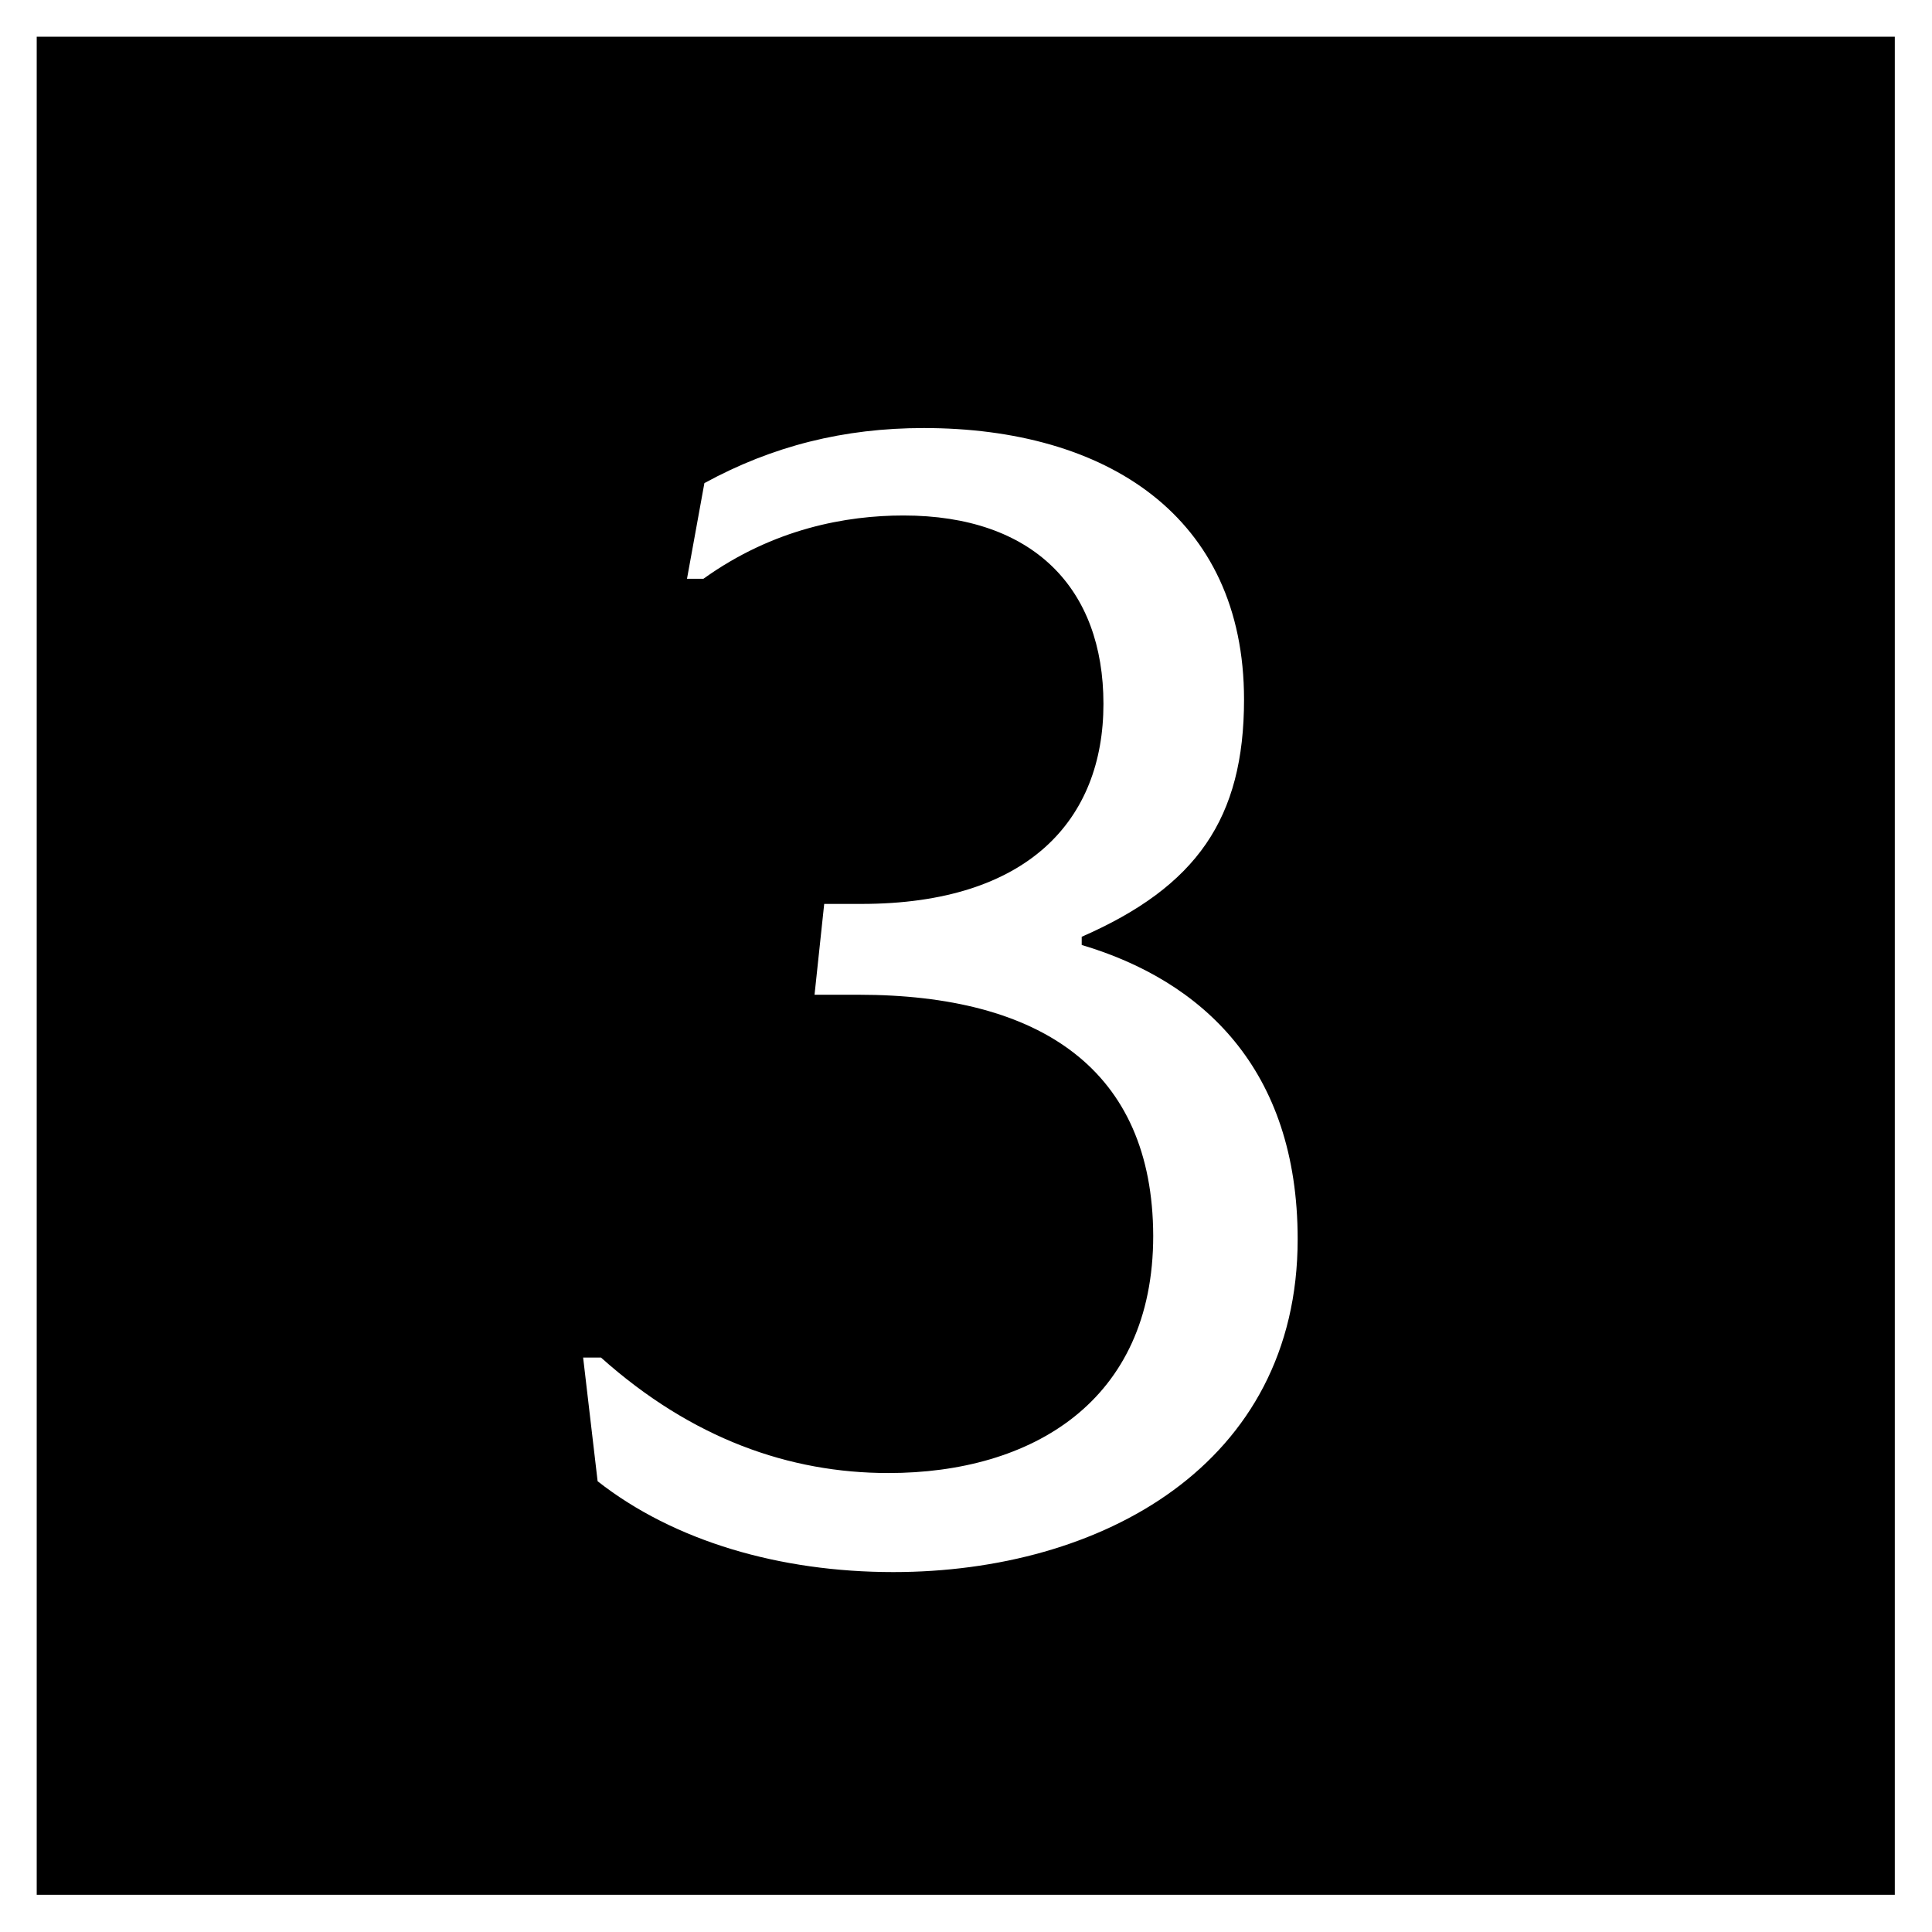
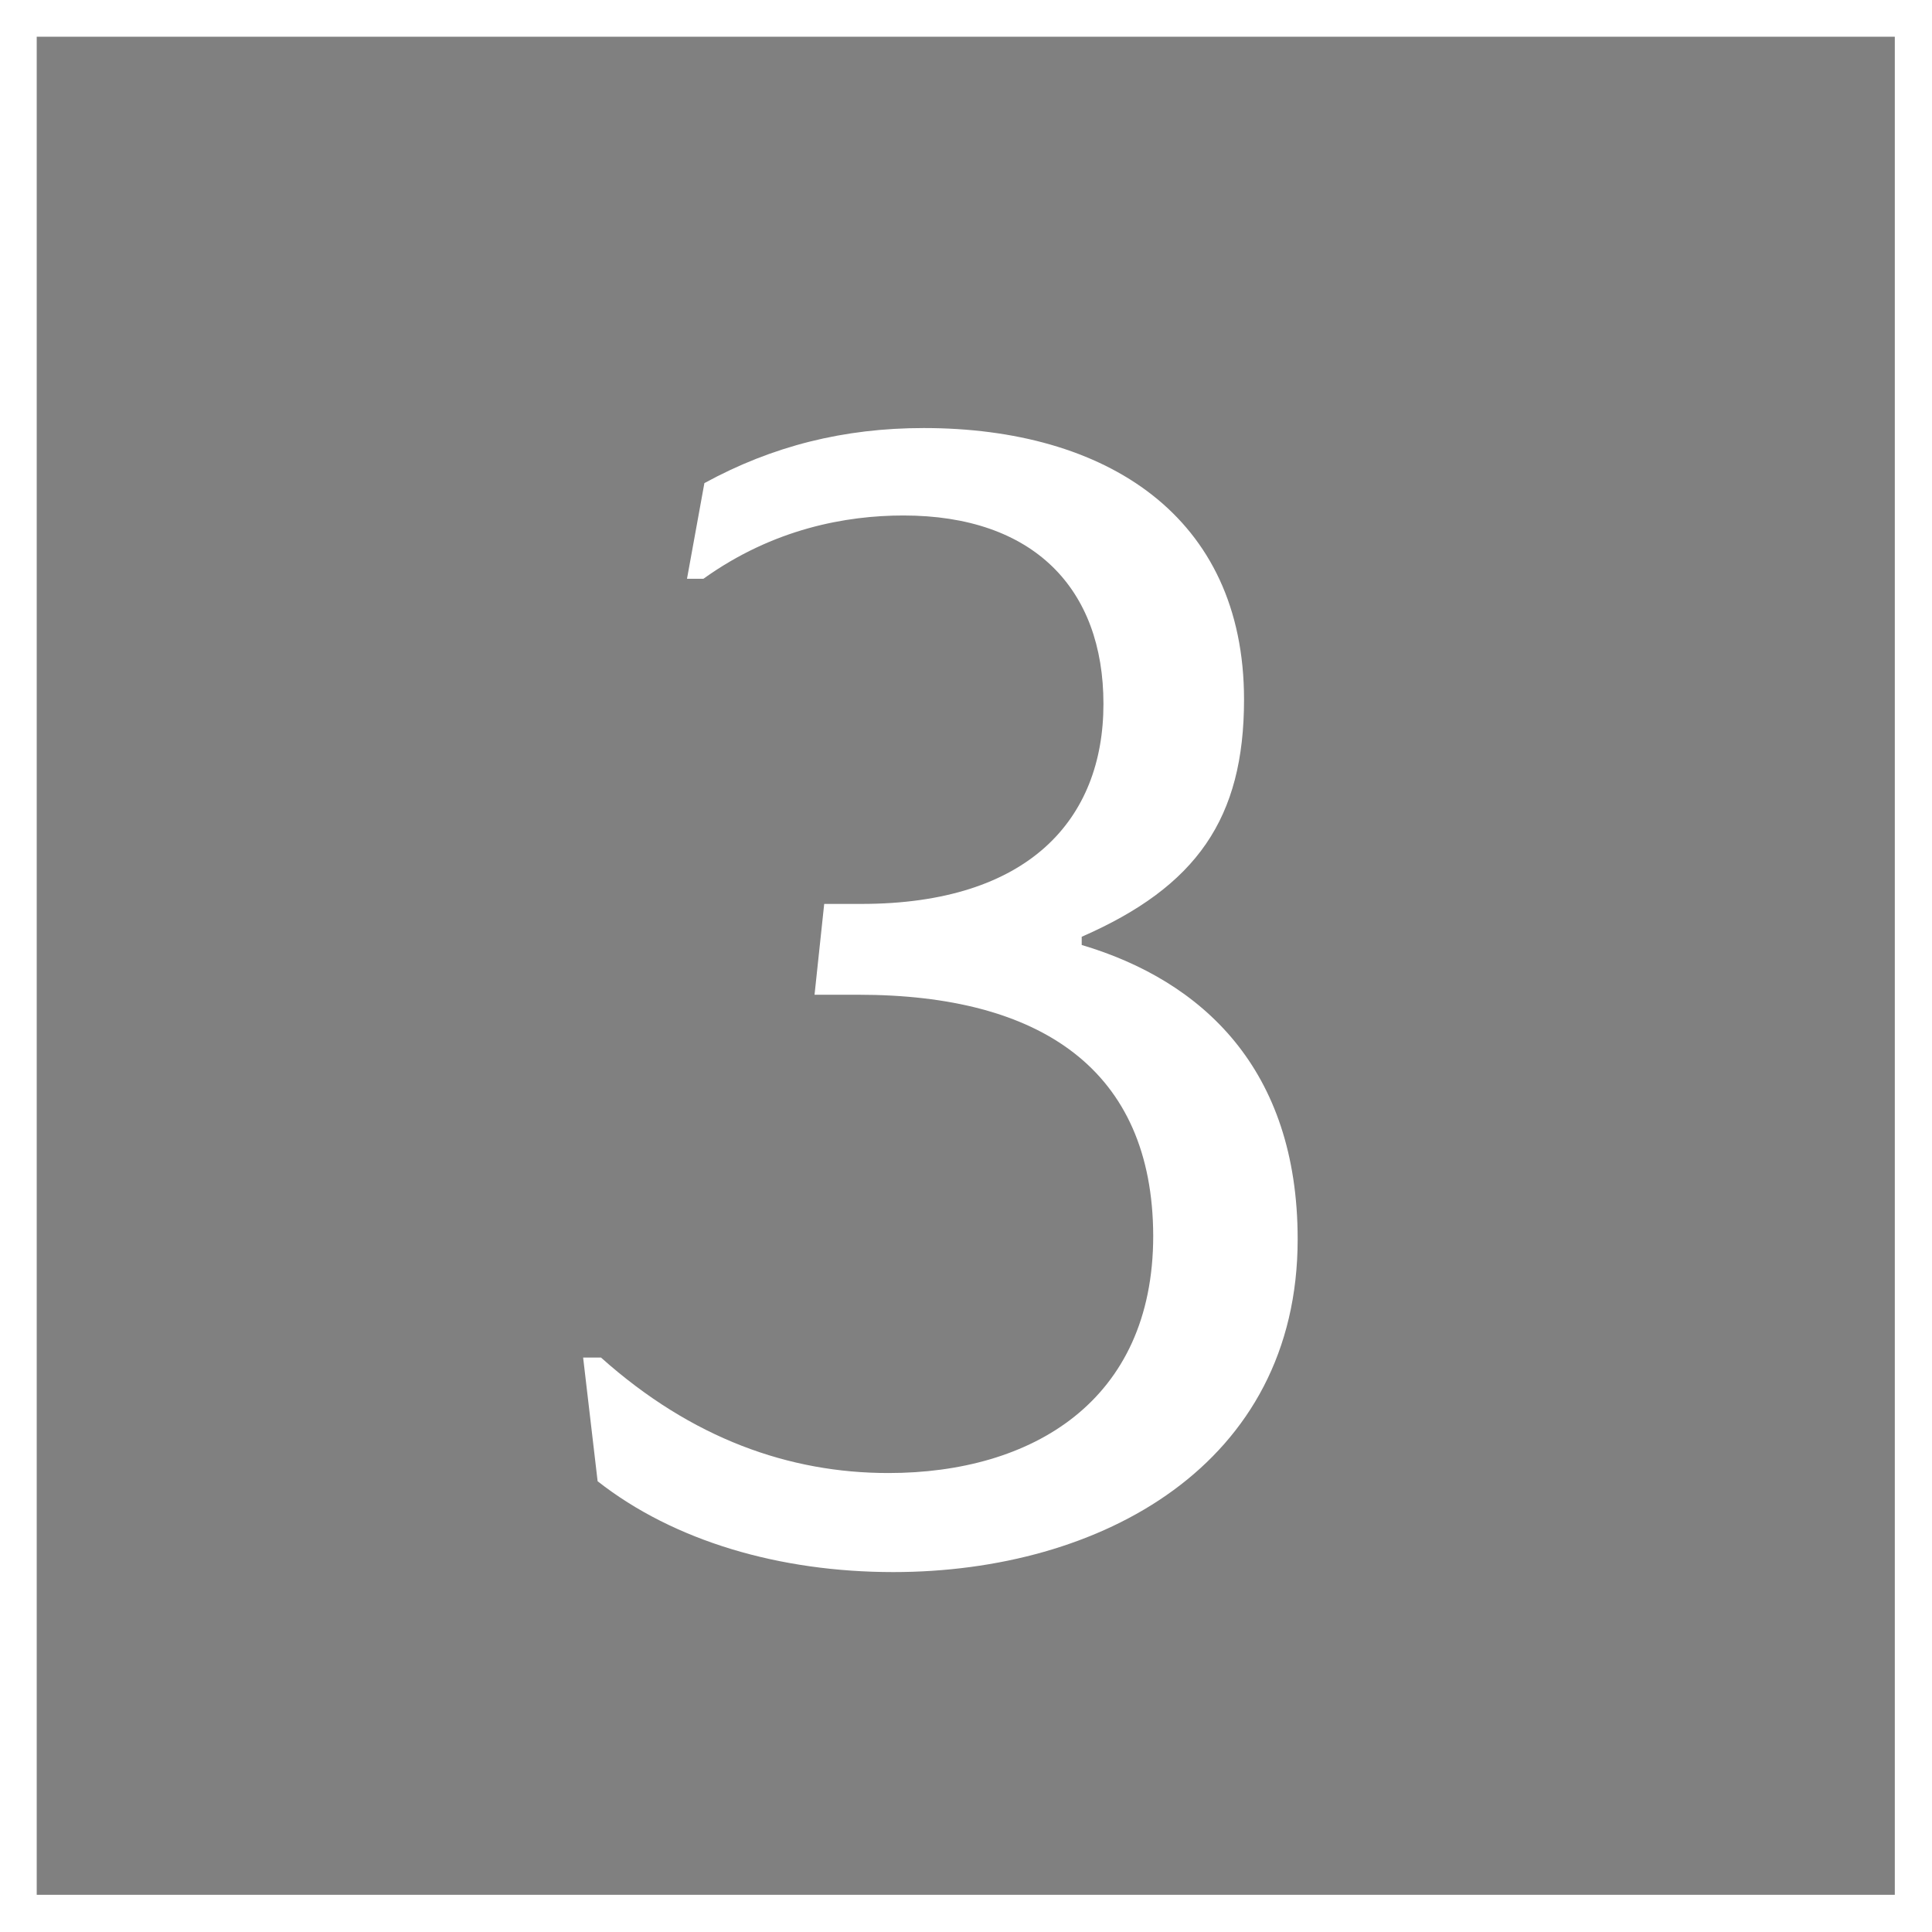
<svg xmlns="http://www.w3.org/2000/svg" version="1.1" id="Layer_1" x="0px" y="0px" viewBox="0 0 39.99 39.99" style="enable-background:new 0 0 39.99 39.99;" xml:space="preserve">
  <rect x="0" y="0" width="39.99" height="39.99" fill="#808080" stroke="none" />
  <style type="text/css">
	.st0{fill:#FFFFFF;}
	.st1{fill:#7F8080;}
	.st2{fill:#494949;}
	.st3{fill:#BABCBE;}
	.st4{clip-path:url(#SVGID_2_);}
	.st5{clip-path:url(#SVGID_4_);}
	.st6{clip-path:url(#SVGID_6_);}
	.st7{clip-path:url(#SVGID_8_);}
	.st8{fill:#E6E7E8;}
	.st9{clip-path:url(#SVGID_10_);}
	.st10{clip-path:url(#SVGID_14_);}
	.st11{clip-path:url(#SVGID_18_);}
	.st12{clip-path:url(#SVGID_20_);}
	.st13{clip-path:url(#SVGID_22_);}
	.st14{clip-path:url(#SVGID_24_);}
	.st15{clip-path:url(#SVGID_26_);fill:#FFFFFF;}
	.st16{clip-path:url(#SVGID_28_);fill:#FFFFFF;}
	.st17{clip-path:url(#SVGID_30_);fill:#FFFFFF;}
	.st18{clip-path:url(#SVGID_32_);fill:#FFFFFF;}
	.st19{clip-path:url(#SVGID_34_);fill:#808080;}
</style>
  <g>
    <g>
-       <rect x="0.38" y="0.38" width="39.22" height="39.22" />
-     </g>
+       </g>
    <g>
      <path class="st0" d="M17.77,20.59h-0.91l0.2-1.88h0.77c3.46,0,5.01-1.75,5.01-4.14s-1.45-3.9-4.14-3.9    c-1.18,0-2.69,0.27-4.14,1.31h-0.34L14.58,10c1.41-0.77,2.89-1.14,4.54-1.14c3.77,0,6.63,1.82,6.63,5.62    c0,2.46-0.98,3.87-3.36,4.91v0.17c2.49,0.74,4.47,2.56,4.47,6.09c0,4.67-4.07,6.89-8.37,6.89c-2.35,0-4.54-0.64-6.12-1.88    l-0.3-2.56h0.37c1.88,1.68,3.9,2.39,5.95,2.39c2.96,0,5.48-1.48,5.48-4.91C23.86,22.14,21.54,20.59,17.77,20.59z" />
    </g>
    <g>
-       <path class="st0" d="M39.99,39.99H0V0h39.99V39.99z M0.76,39.22h38.46V0.76H0.76V39.22z" />
+       <path class="st0" d="M39.99,39.99H0V0h39.99V39.99z M0.76,39.22h38.46V0.76H0.76z" />
    </g>
  </g>
</svg>